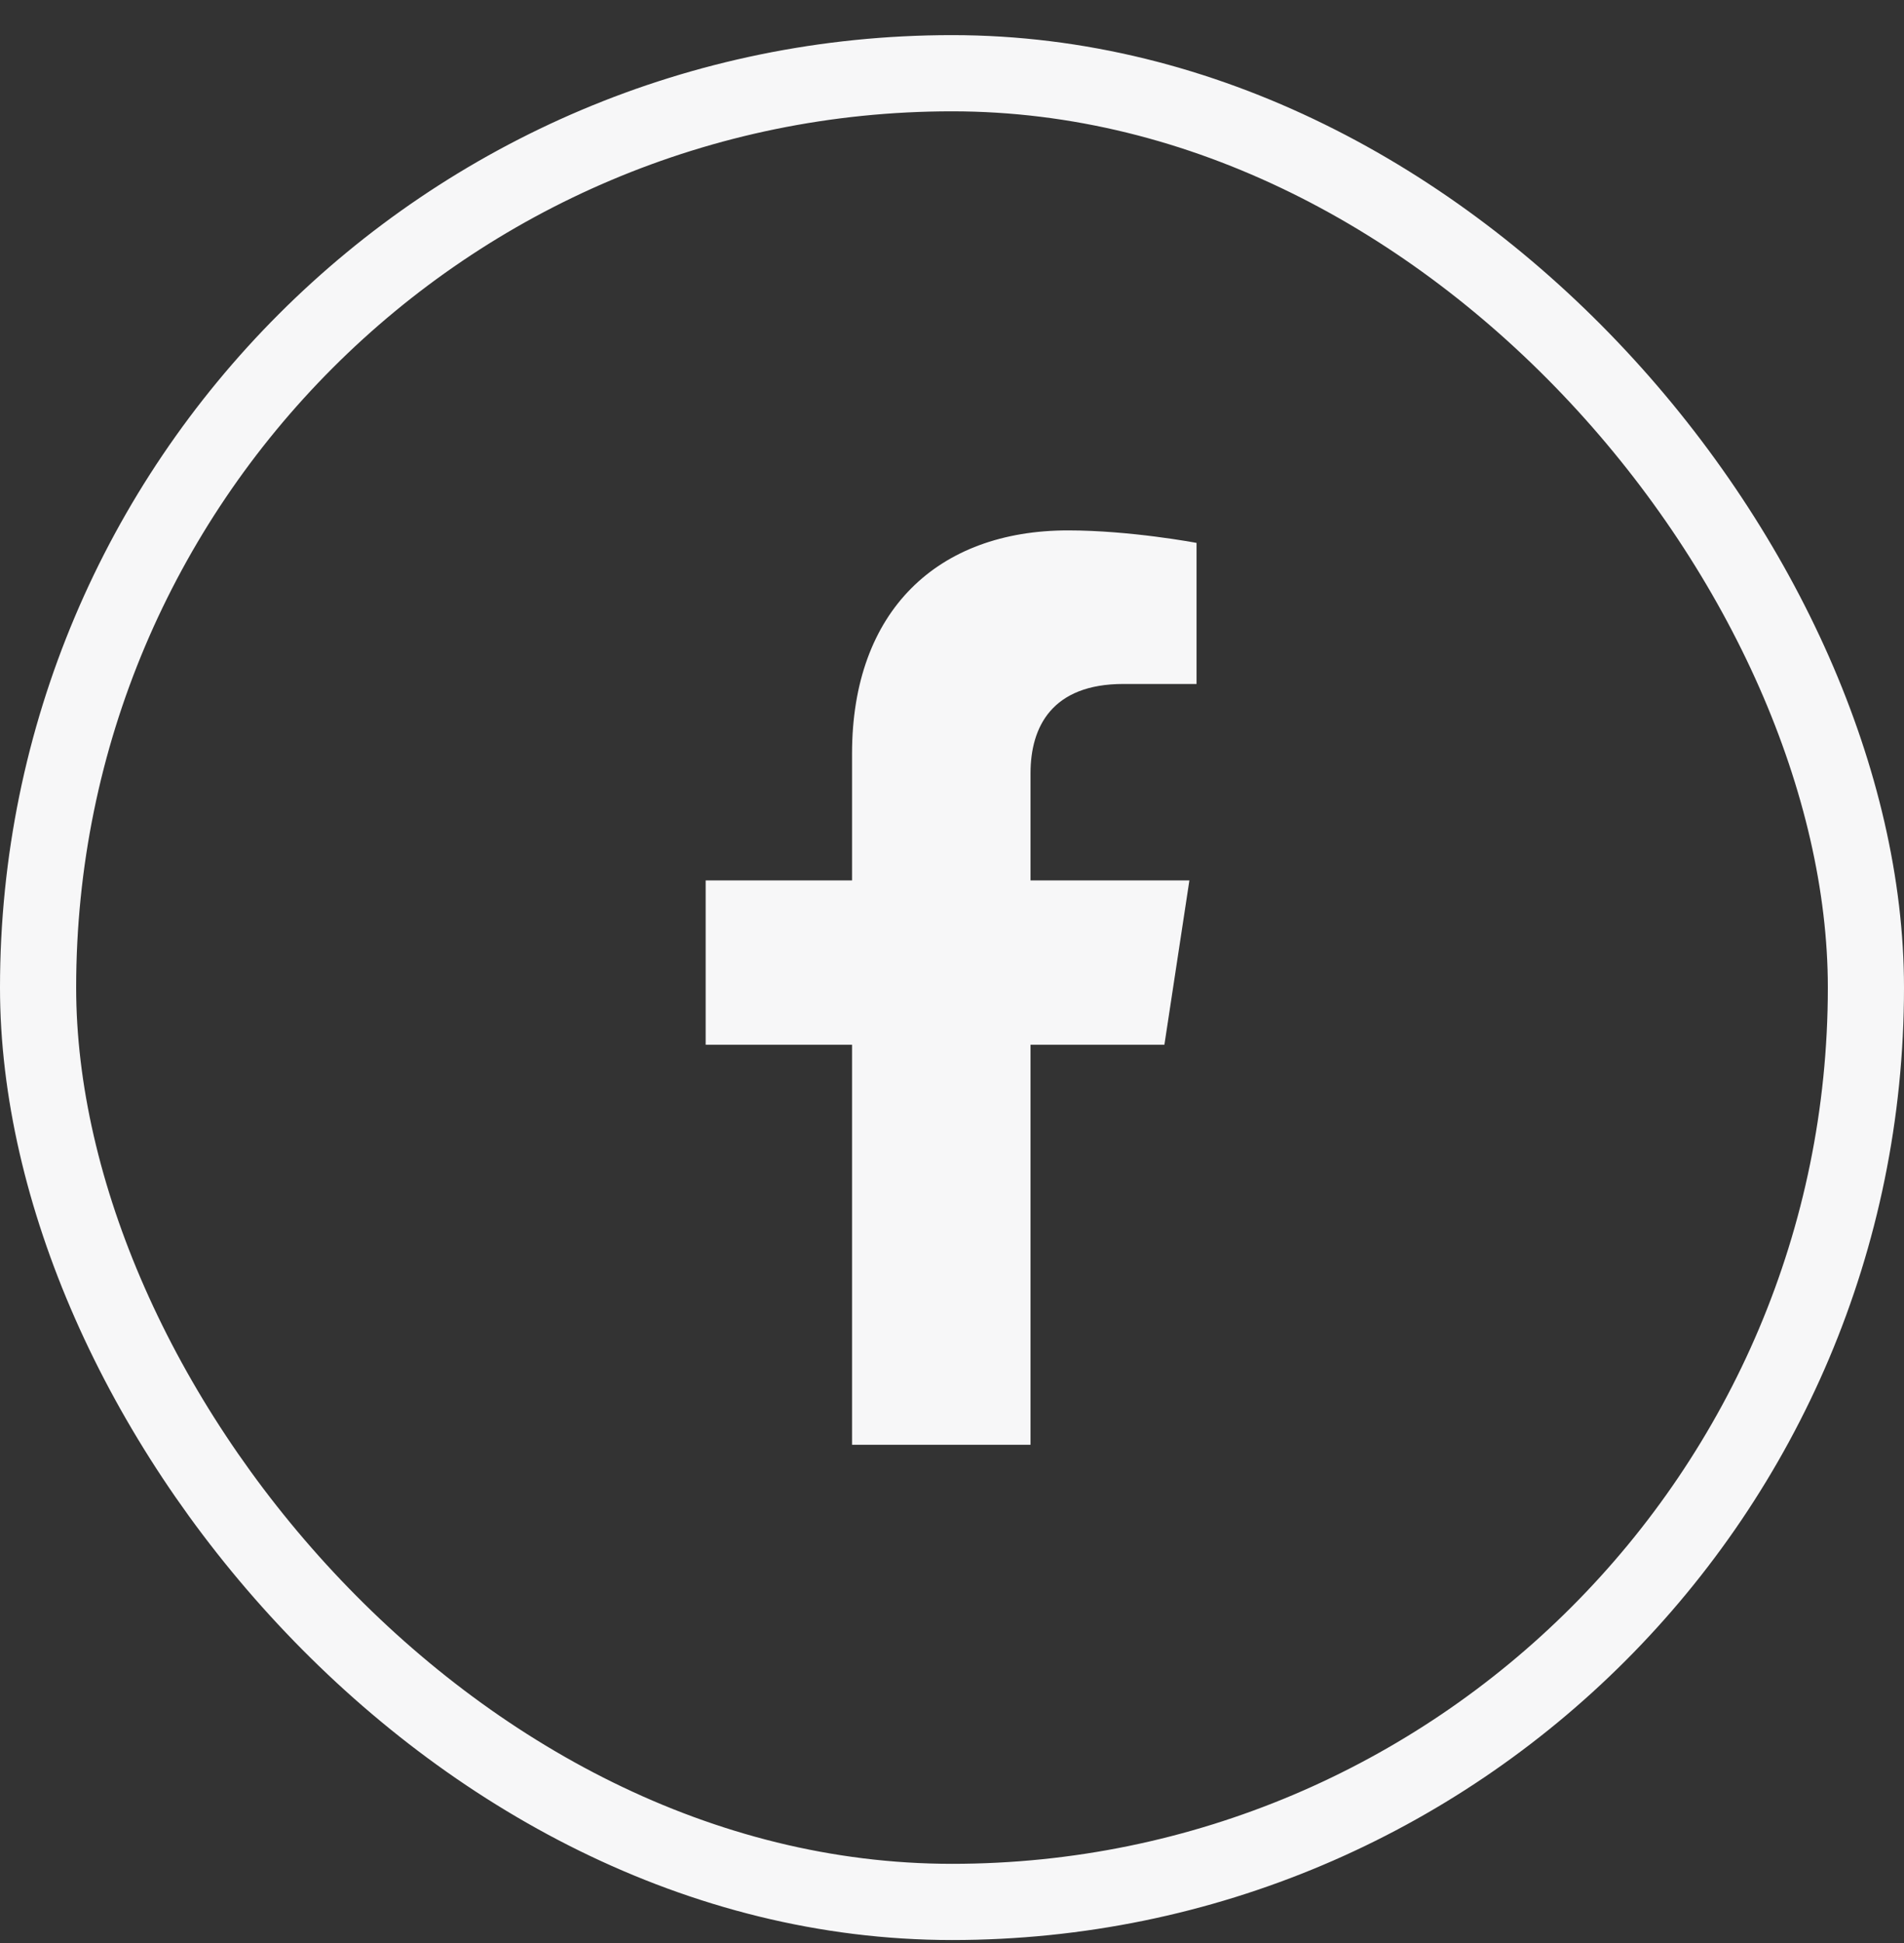
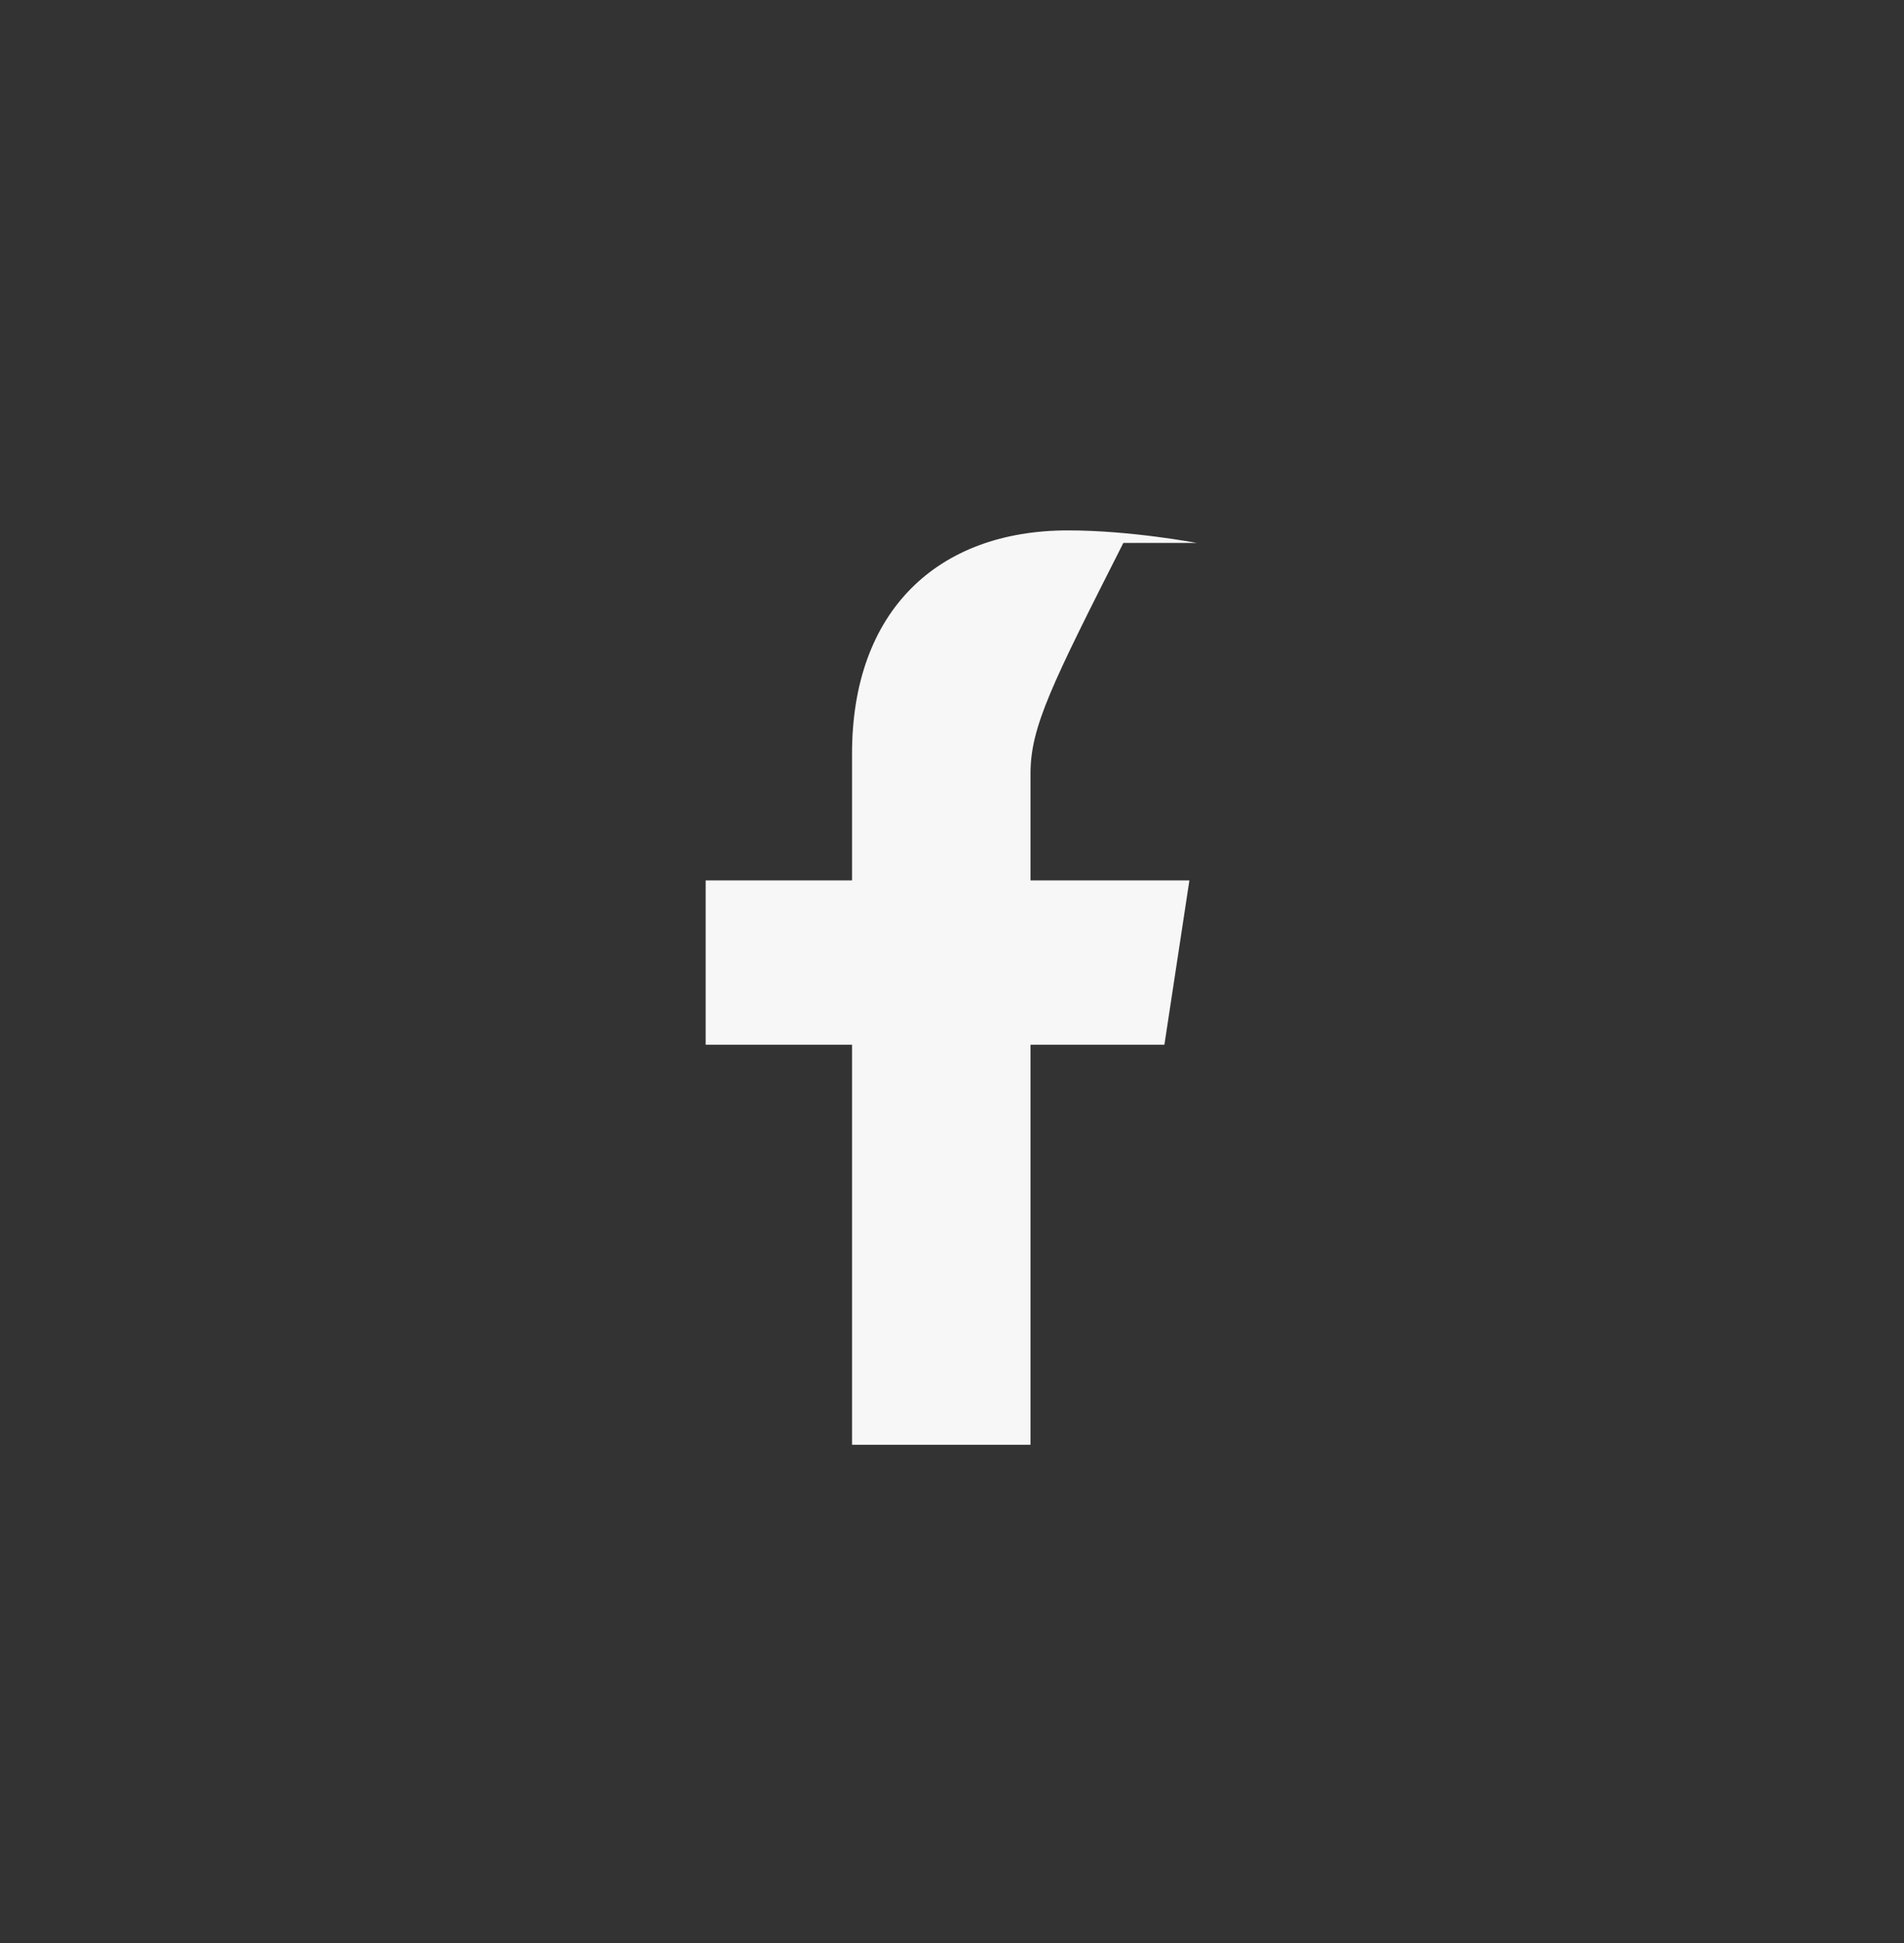
<svg xmlns="http://www.w3.org/2000/svg" width="50" height="51" viewBox="0 0 50 51" fill="none">
  <rect x="0" y="0" width="50" height="51" fill="#333333" stroke="none" />
-   <rect x="1" y="1.922" width="48" height="48" rx="24" stroke="#F7F7F8" stroke-width="2" />
-   <path d="M30.578 27.422H27.062V37.922H22.375V27.422H18.531V23.109H22.375V19.781C22.375 16.031 24.625 13.922 28.047 13.922C29.688 13.922 31.422 14.25 31.422 14.25V17.953H29.5C27.625 17.953 27.062 19.078 27.062 20.297V23.109H31.234L30.578 27.422Z" fill="#F7F7F8" />
+   <path d="M30.578 27.422H27.062V37.922H22.375V27.422H18.531V23.109H22.375V19.781C22.375 16.031 24.625 13.922 28.047 13.922C29.688 13.922 31.422 14.25 31.422 14.25H29.5C27.625 17.953 27.062 19.078 27.062 20.297V23.109H31.234L30.578 27.422Z" fill="#F7F7F8" />
</svg>